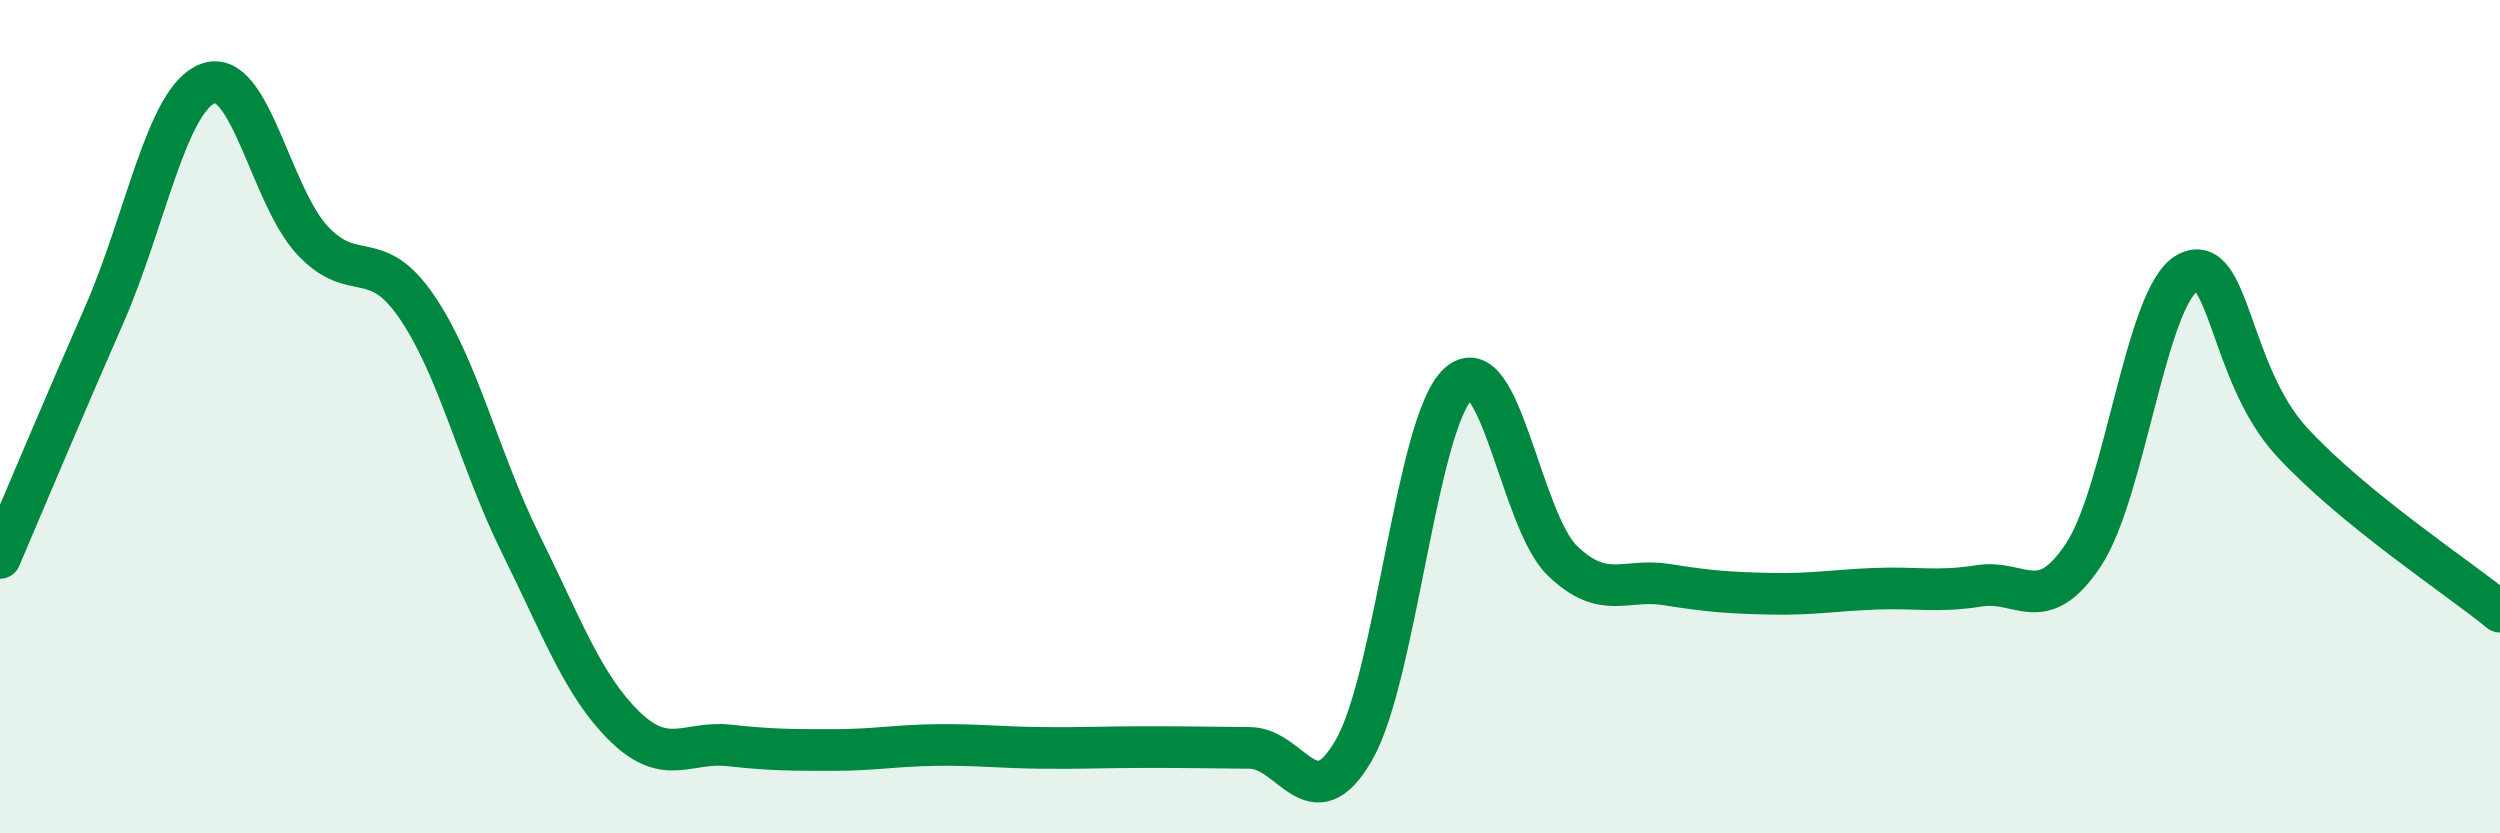
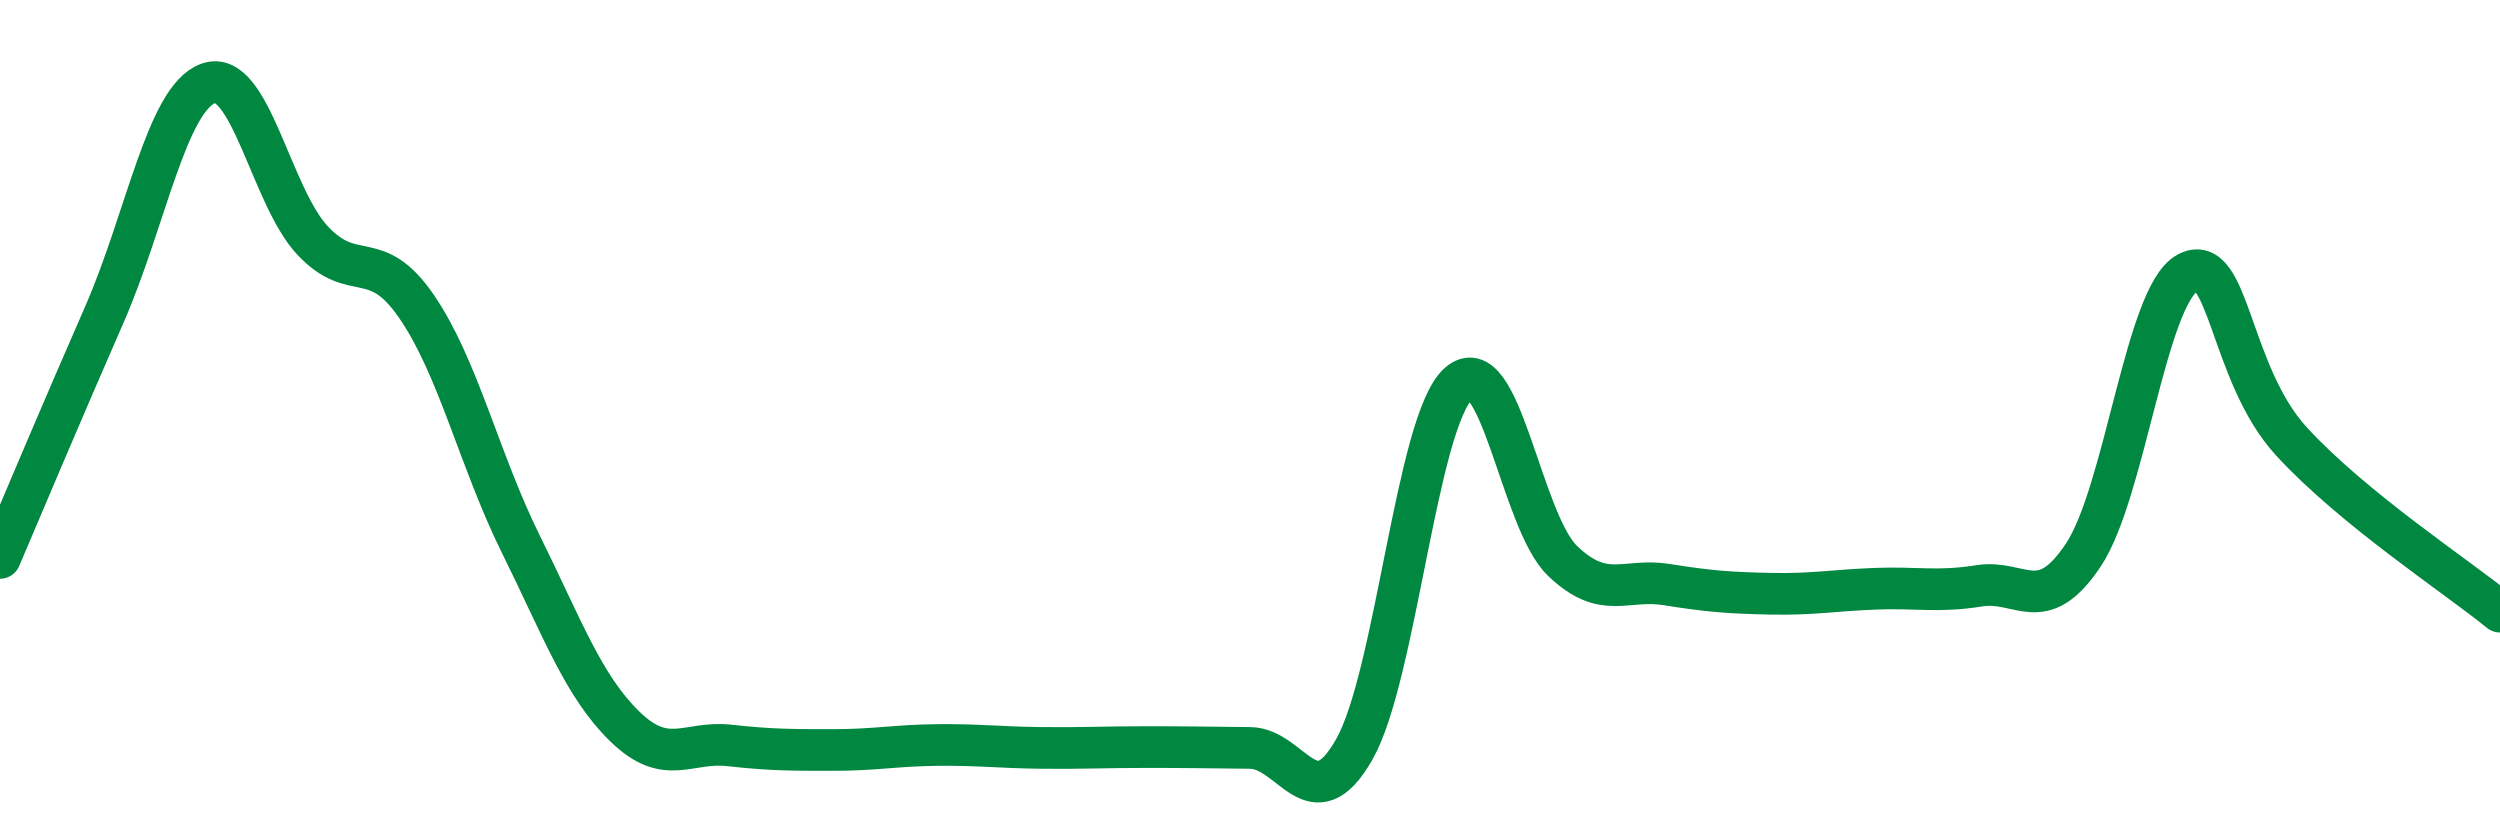
<svg xmlns="http://www.w3.org/2000/svg" width="60" height="20" viewBox="0 0 60 20">
-   <path d="M 0,13.39 C 0.5,12.22 1.5,9.84 2.5,7.56 C 3.5,5.28 4,2.36 5,2 C 6,1.64 6.5,4.7 7.5,5.77 C 8.5,6.84 9,5.9 10,7.36 C 11,8.82 11.5,11.04 12.5,13.06 C 13.5,15.08 14,16.47 15,17.44 C 16,18.41 16.5,17.78 17.5,17.89 C 18.5,18 19,18 20,18 C 21,18 21.5,17.89 22.5,17.88 C 23.5,17.87 24,17.94 25,17.95 C 26,17.96 26.5,17.93 27.5,17.93 C 28.5,17.93 29,17.94 30,17.95 C 31,17.96 31.5,19.74 32.5,17.99 C 33.5,16.24 34,10.12 35,9.21 C 36,8.3 36.5,12.5 37.5,13.46 C 38.5,14.42 39,13.87 40,14.03 C 41,14.19 41.5,14.23 42.5,14.25 C 43.5,14.27 44,14.17 45,14.13 C 46,14.09 46.5,14.22 47.5,14.06 C 48.5,13.9 49,14.82 50,13.32 C 51,11.82 51.5,7.09 52.5,6.55 C 53.5,6.01 53.5,8.97 55,10.6 C 56.5,12.23 59,13.86 60,14.68L60 20L0 20Z" fill="#008740" opacity="0.1" stroke-linecap="round" stroke-linejoin="round" />
  <path d="M 0,13.39 C 0.5,12.22 1.5,9.84 2.5,7.56 C 3.5,5.28 4,2.36 5,2 C 6,1.64 6.5,4.7 7.5,5.77 C 8.5,6.84 9,5.9 10,7.36 C 11,8.82 11.5,11.04 12.5,13.06 C 13.5,15.08 14,16.47 15,17.44 C 16,18.41 16.5,17.78 17.5,17.89 C 18.5,18 19,18 20,18 C 21,18 21.5,17.89 22.5,17.88 C 23.5,17.87 24,17.94 25,17.95 C 26,17.96 26.5,17.93 27.5,17.93 C 28.5,17.93 29,17.94 30,17.95 C 31,17.96 31.5,19.74 32.5,17.99 C 33.5,16.24 34,10.12 35,9.21 C 36,8.3 36.5,12.5 37.5,13.46 C 38.5,14.42 39,13.87 40,14.03 C 41,14.19 41.5,14.23 42.5,14.25 C 43.5,14.27 44,14.17 45,14.13 C 46,14.09 46.5,14.22 47.5,14.06 C 48.5,13.9 49,14.82 50,13.32 C 51,11.82 51.5,7.09 52.5,6.55 C 53.5,6.01 53.5,8.97 55,10.6 C 56.5,12.23 59,13.86 60,14.68" stroke="#008740" stroke-width="1" fill="none" stroke-linecap="round" stroke-linejoin="round" />
</svg>